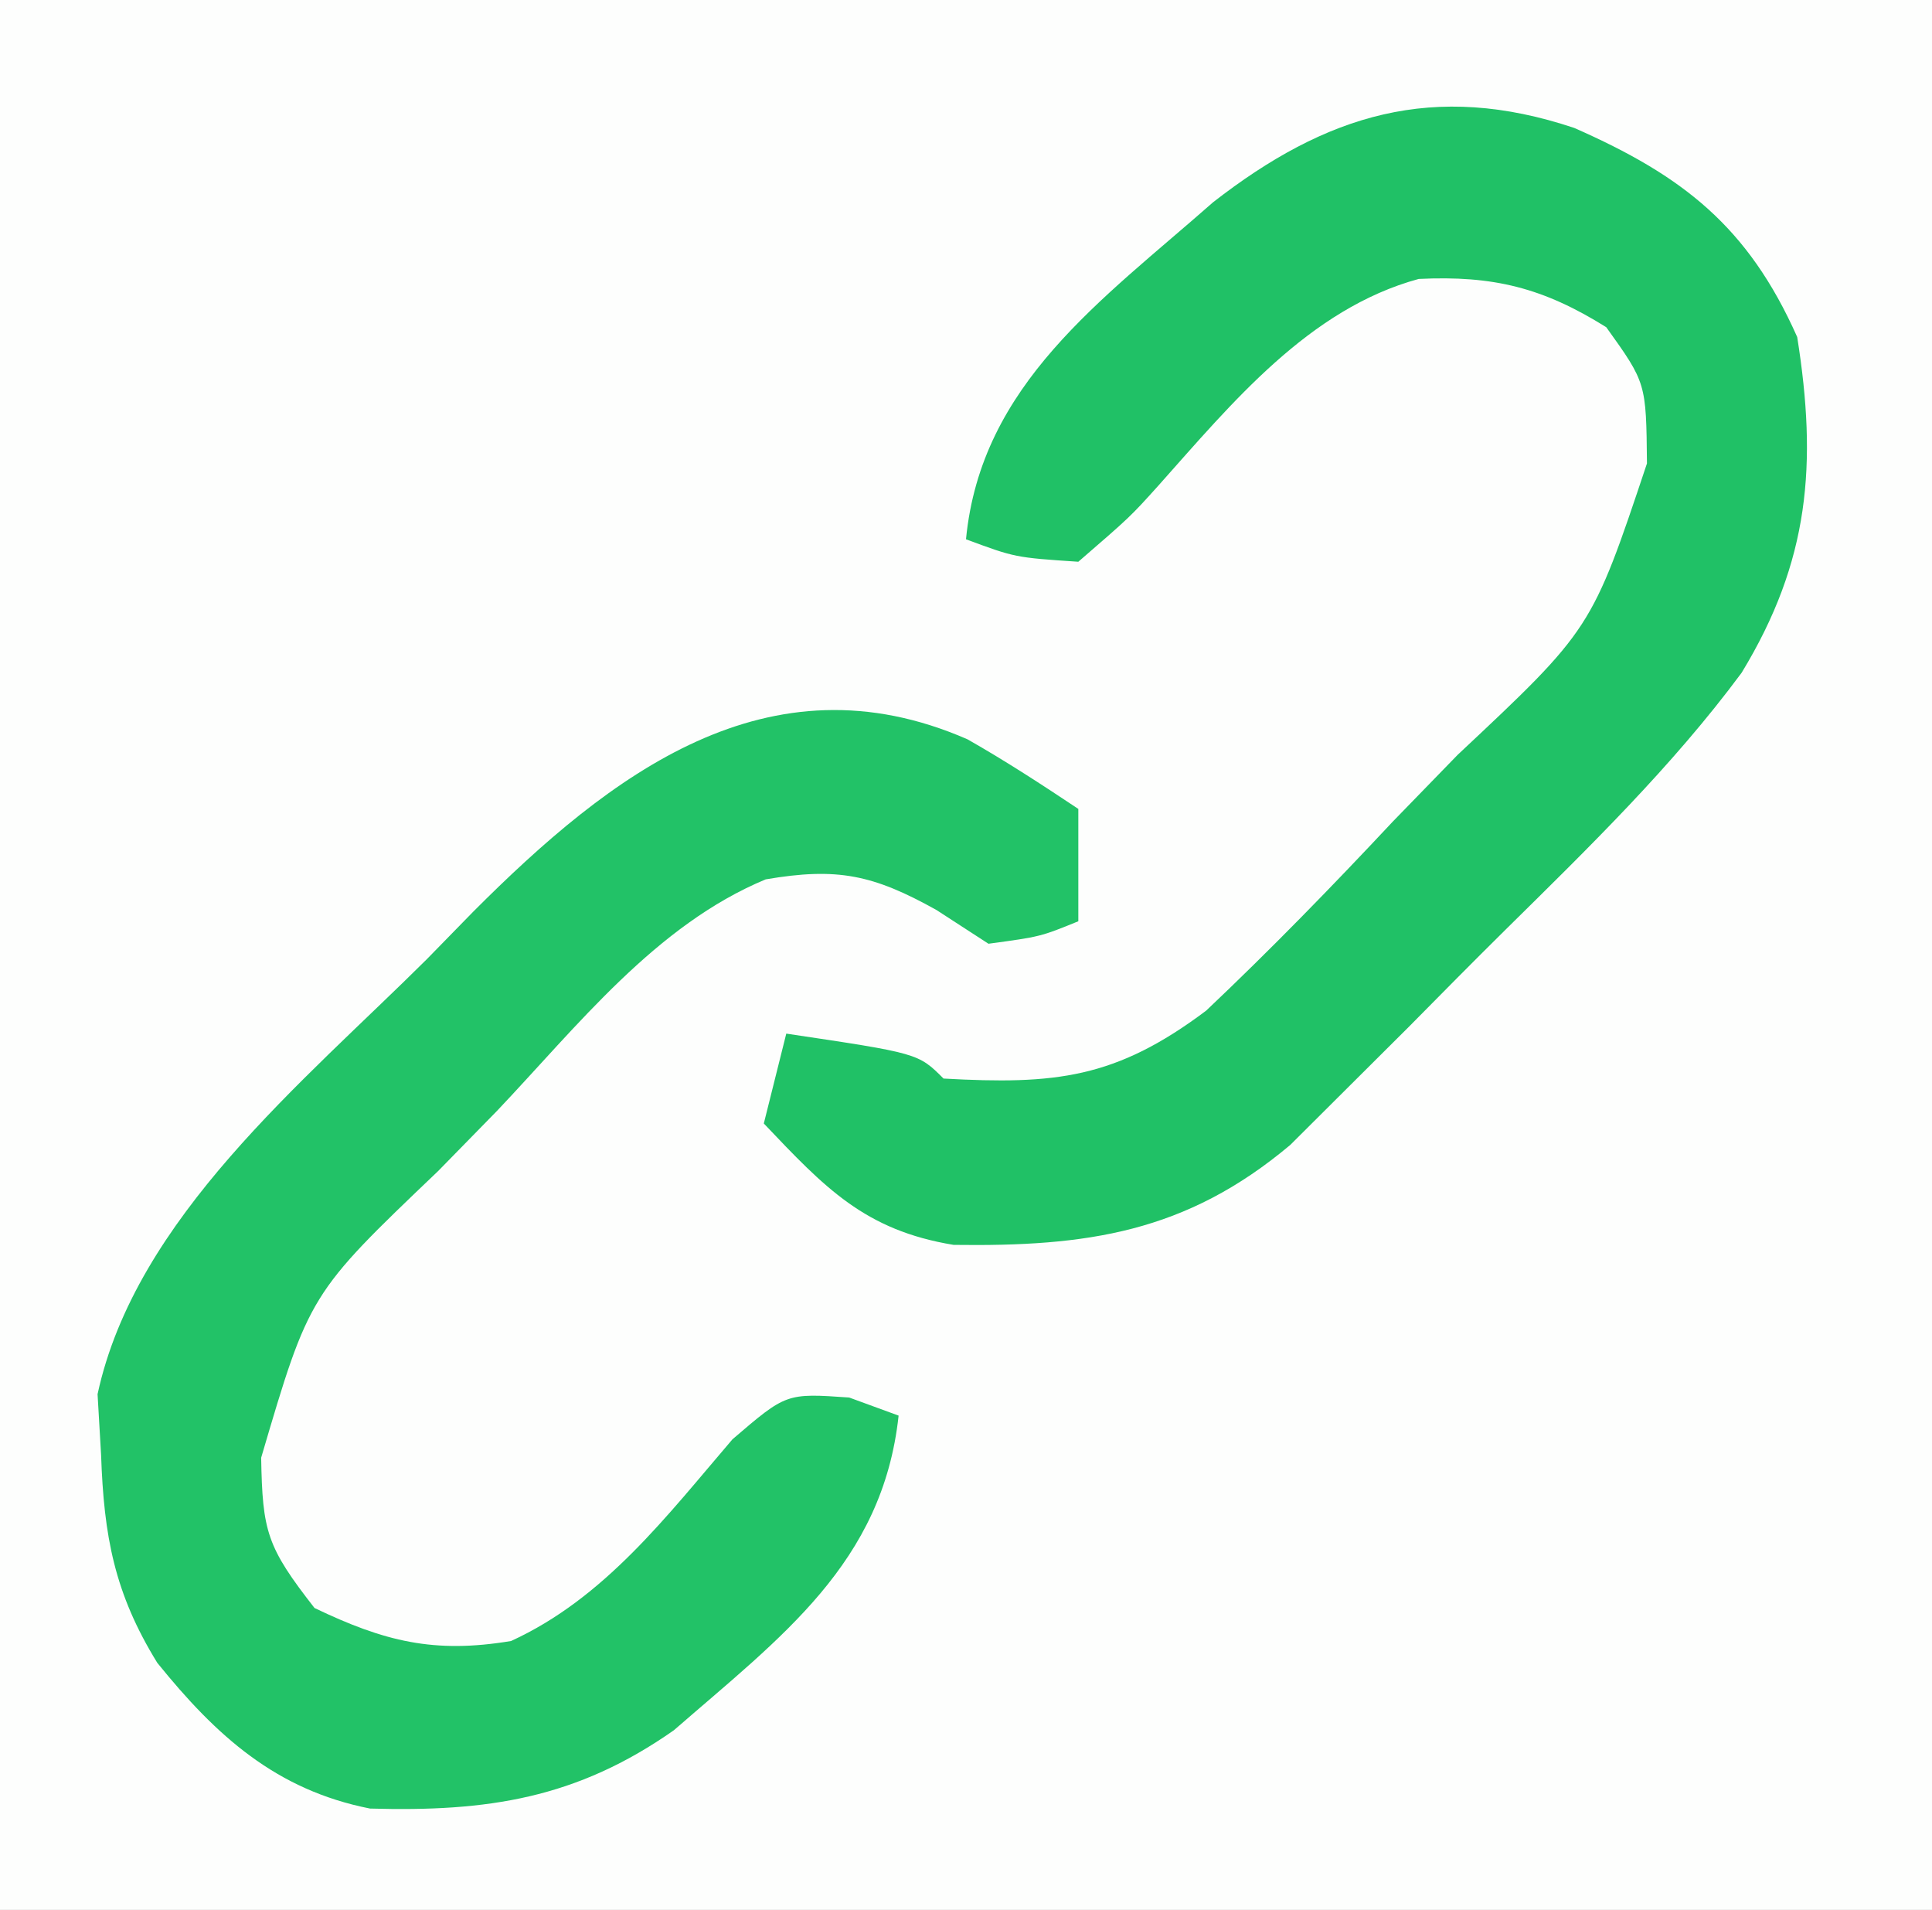
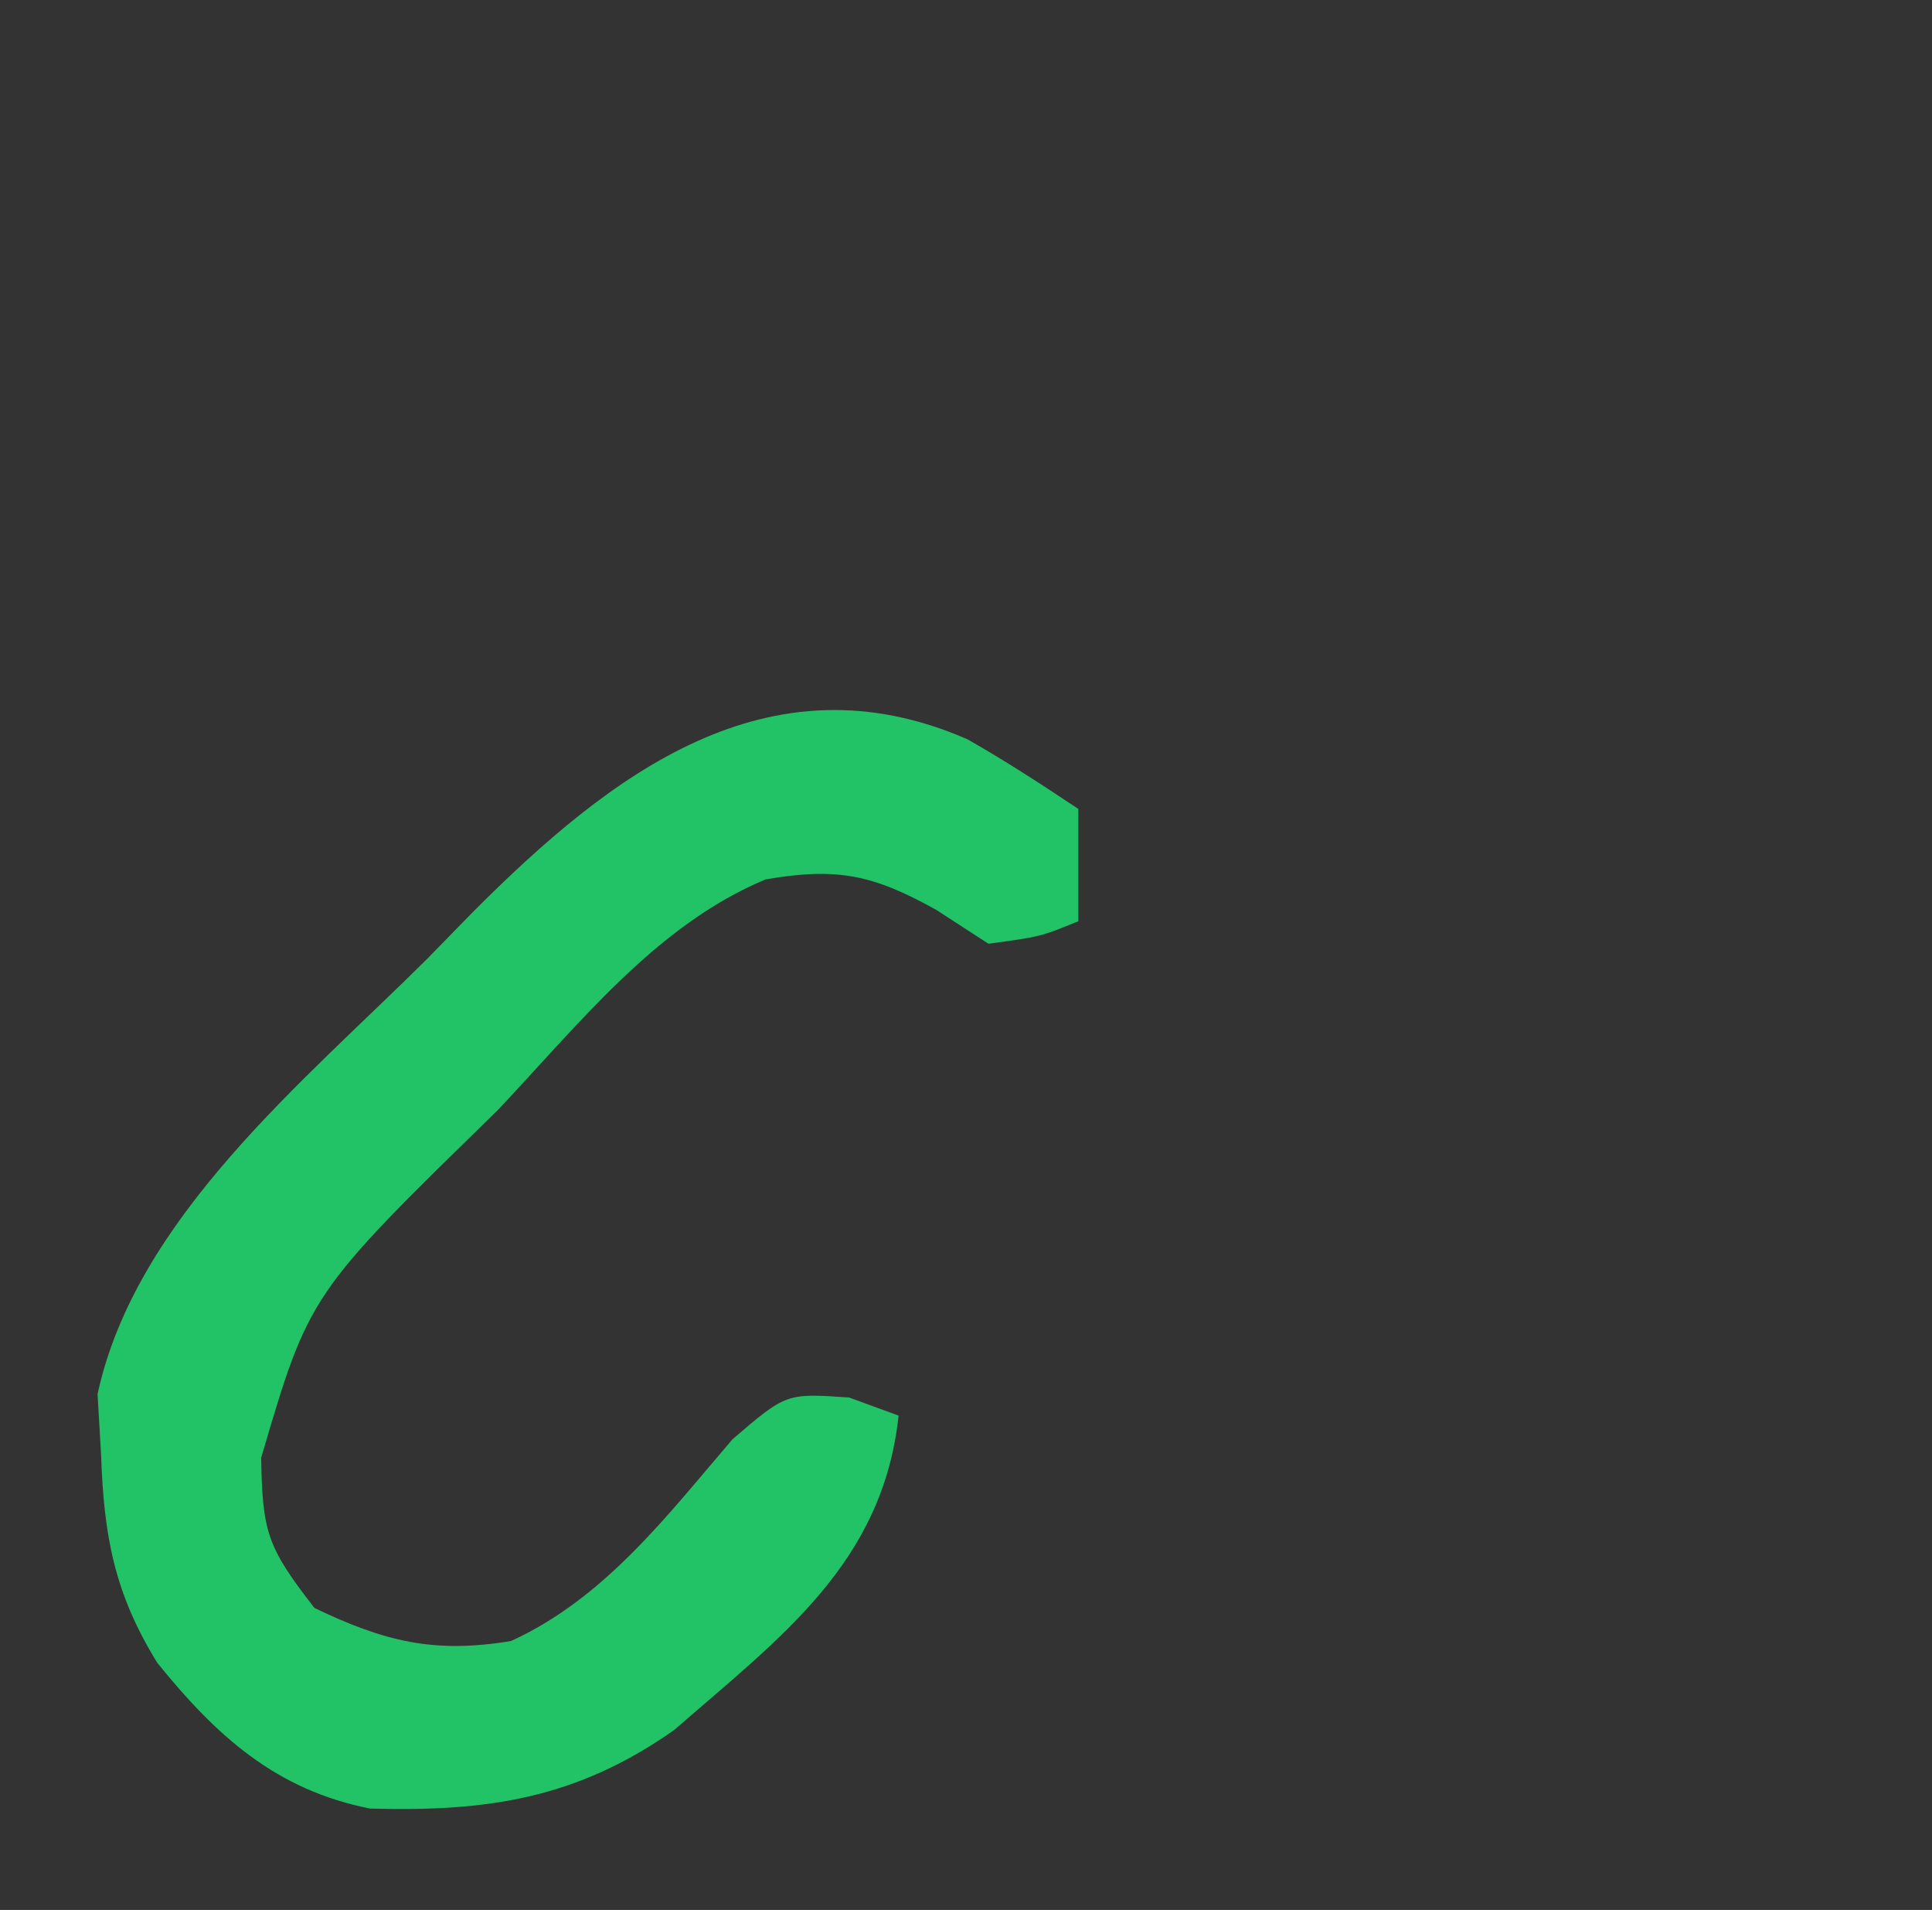
<svg xmlns="http://www.w3.org/2000/svg" version="1.1" width="86" height="85">
  <rect width="100%" height="100%" fill="#333333" stroke="none" />
-   <path d="M0 0 C28.38 0 56.76 0 86 0 C86 28.05 86 56.1 86 85 C57.62 85 29.24 85 0 85 C0 56.95 0 28.9 0 0 Z " fill="#FDFEFD" transform="translate(0,0)" />
-   <path d="M0 0 C4.813 2.121 7.728 4.369 9.922 9.305 C10.818 14.95 10.478 19.266 7.447 24.246 C4.348 28.429 0.621 32.046 -3.077 35.695 C-4.519 37.121 -5.945 38.562 -7.369 40.006 C-8.282 40.915 -9.196 41.825 -10.137 42.762 C-10.965 43.586 -11.793 44.411 -12.646 45.261 C-17.301 49.172 -21.718 49.787 -27.629 49.707 C-31.587 49.057 -33.359 47.167 -36.078 44.305 C-35.748 42.985 -35.418 41.665 -35.078 40.305 C-29.203 41.18 -29.203 41.18 -28.078 42.305 C-23.106 42.58 -20.416 42.31 -16.387 39.282 C-13.516 36.565 -10.778 33.751 -8.078 30.867 C-7.118 29.875 -6.155 28.885 -5.191 27.896 C0.769 22.306 0.769 22.306 3.234 14.93 C3.199 11.346 3.199 11.346 1.422 8.867 C-1.387 7.111 -3.603 6.558 -6.926 6.719 C-11.812 8.049 -15.24 12.242 -18.516 15.918 C-19.766 17.305 -19.766 17.305 -22.078 19.305 C-24.891 19.117 -24.891 19.117 -27.078 18.305 C-26.41 11.388 -21.025 7.664 -16.078 3.305 C-11.039 -0.617 -6.25 -2.091 0 0 Z " fill="#20C166" transform="translate(70.078,5.695)" />
-   <path d="M0 0 C1.689 0.959 3.318 2.021 4.934 3.098 C4.934 4.748 4.934 6.398 4.934 8.098 C3.246 8.785 3.246 8.785 0.934 9.098 C0.17 8.603 -0.593 8.108 -1.379 7.598 C-4.203 6.021 -5.803 5.689 -8.982 6.233 C-13.871 8.261 -17.365 12.765 -20.941 16.535 C-22.241 17.863 -22.241 17.863 -23.566 19.217 C-29.294 24.683 -29.294 24.683 -31.441 31.973 C-31.382 35.261 -31.191 35.938 -29.066 38.66 C-25.959 40.149 -23.748 40.701 -20.316 40.129 C-16.146 38.218 -13.403 34.584 -10.461 31.152 C-8.066 29.098 -8.066 29.098 -5.266 29.293 C-4.54 29.559 -3.814 29.824 -3.066 30.098 C-3.775 36.669 -8.305 39.952 -13.066 44.098 C-17.408 47.146 -21.377 47.735 -26.594 47.586 C-30.778 46.76 -33.434 44.358 -36.066 41.098 C-37.973 38.006 -38.442 35.464 -38.566 31.848 C-38.644 30.51 -38.644 30.51 -38.723 29.145 C-37.036 21.312 -29.555 15.248 -24.066 9.785 C-23.381 9.083 -22.695 8.381 -21.988 7.658 C-15.909 1.573 -8.889 -3.882 0 0 Z " fill="#22C267" transform="translate(43.066,32.902)" />
+   <path d="M0 0 C1.689 0.959 3.318 2.021 4.934 3.098 C4.934 4.748 4.934 6.398 4.934 8.098 C3.246 8.785 3.246 8.785 0.934 9.098 C0.17 8.603 -0.593 8.108 -1.379 7.598 C-4.203 6.021 -5.803 5.689 -8.982 6.233 C-13.871 8.261 -17.365 12.765 -20.941 16.535 C-29.294 24.683 -29.294 24.683 -31.441 31.973 C-31.382 35.261 -31.191 35.938 -29.066 38.66 C-25.959 40.149 -23.748 40.701 -20.316 40.129 C-16.146 38.218 -13.403 34.584 -10.461 31.152 C-8.066 29.098 -8.066 29.098 -5.266 29.293 C-4.54 29.559 -3.814 29.824 -3.066 30.098 C-3.775 36.669 -8.305 39.952 -13.066 44.098 C-17.408 47.146 -21.377 47.735 -26.594 47.586 C-30.778 46.76 -33.434 44.358 -36.066 41.098 C-37.973 38.006 -38.442 35.464 -38.566 31.848 C-38.644 30.51 -38.644 30.51 -38.723 29.145 C-37.036 21.312 -29.555 15.248 -24.066 9.785 C-23.381 9.083 -22.695 8.381 -21.988 7.658 C-15.909 1.573 -8.889 -3.882 0 0 Z " fill="#22C267" transform="translate(43.066,32.902)" />
</svg>